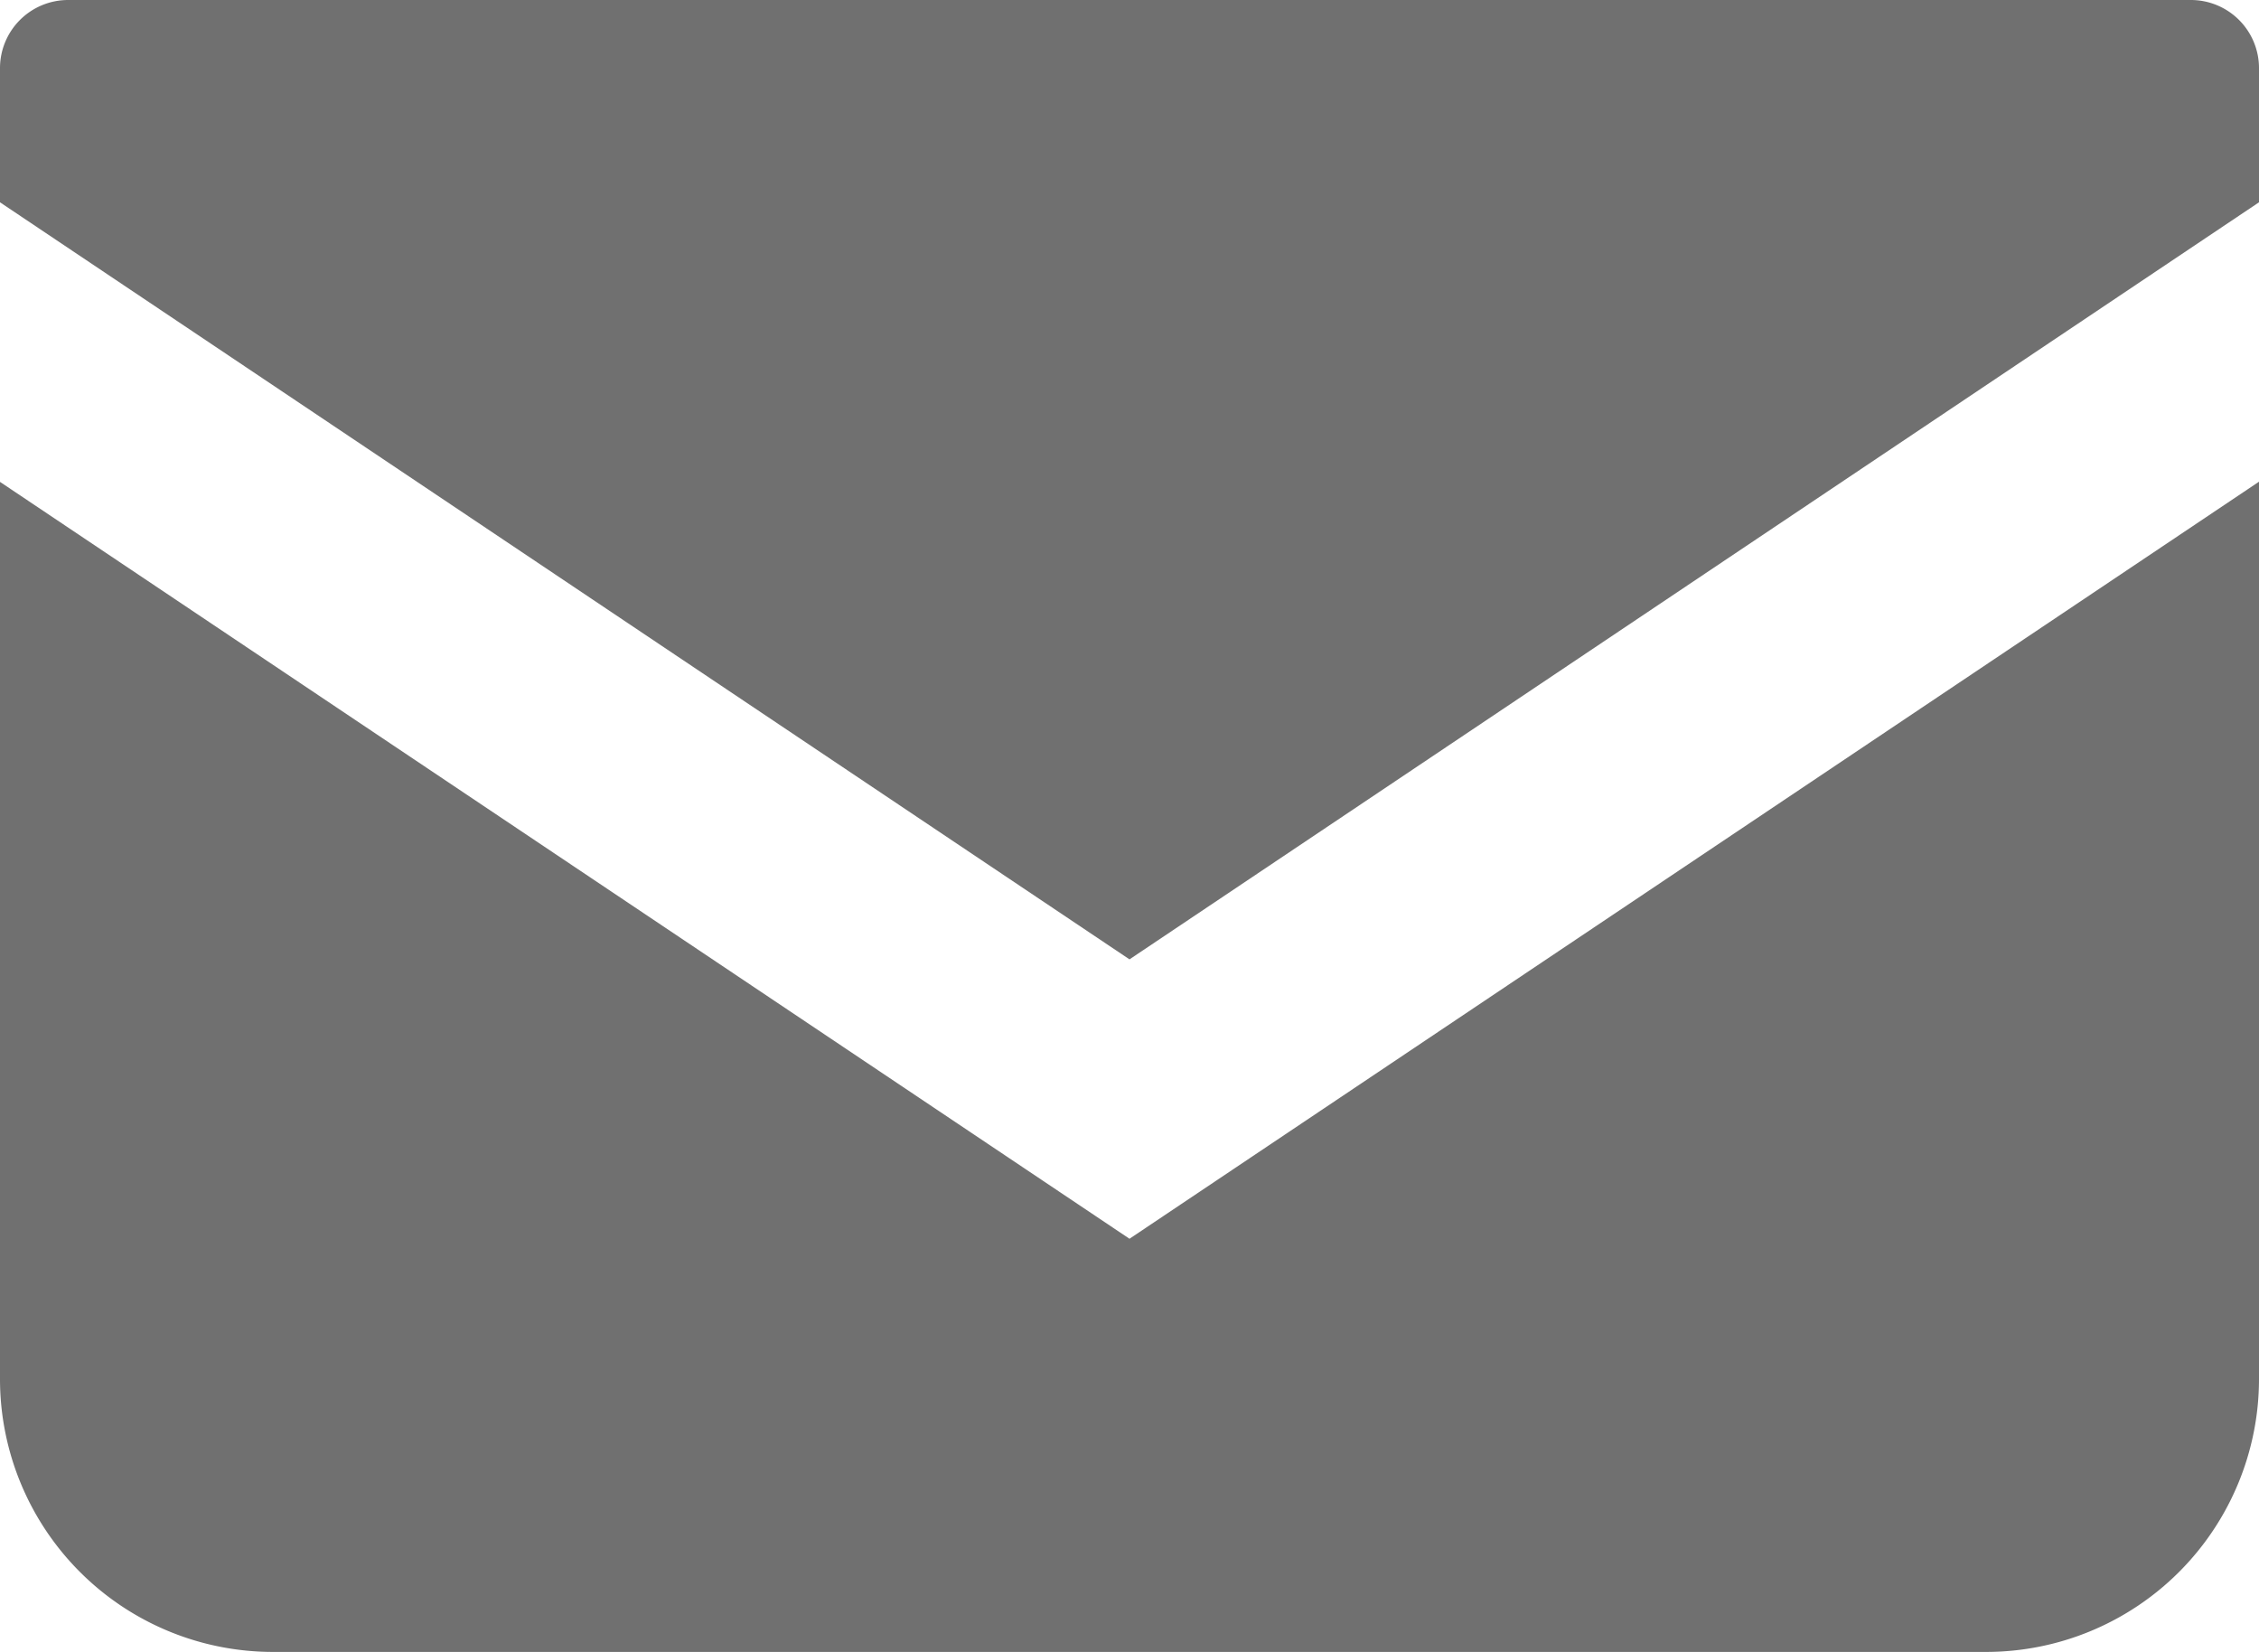
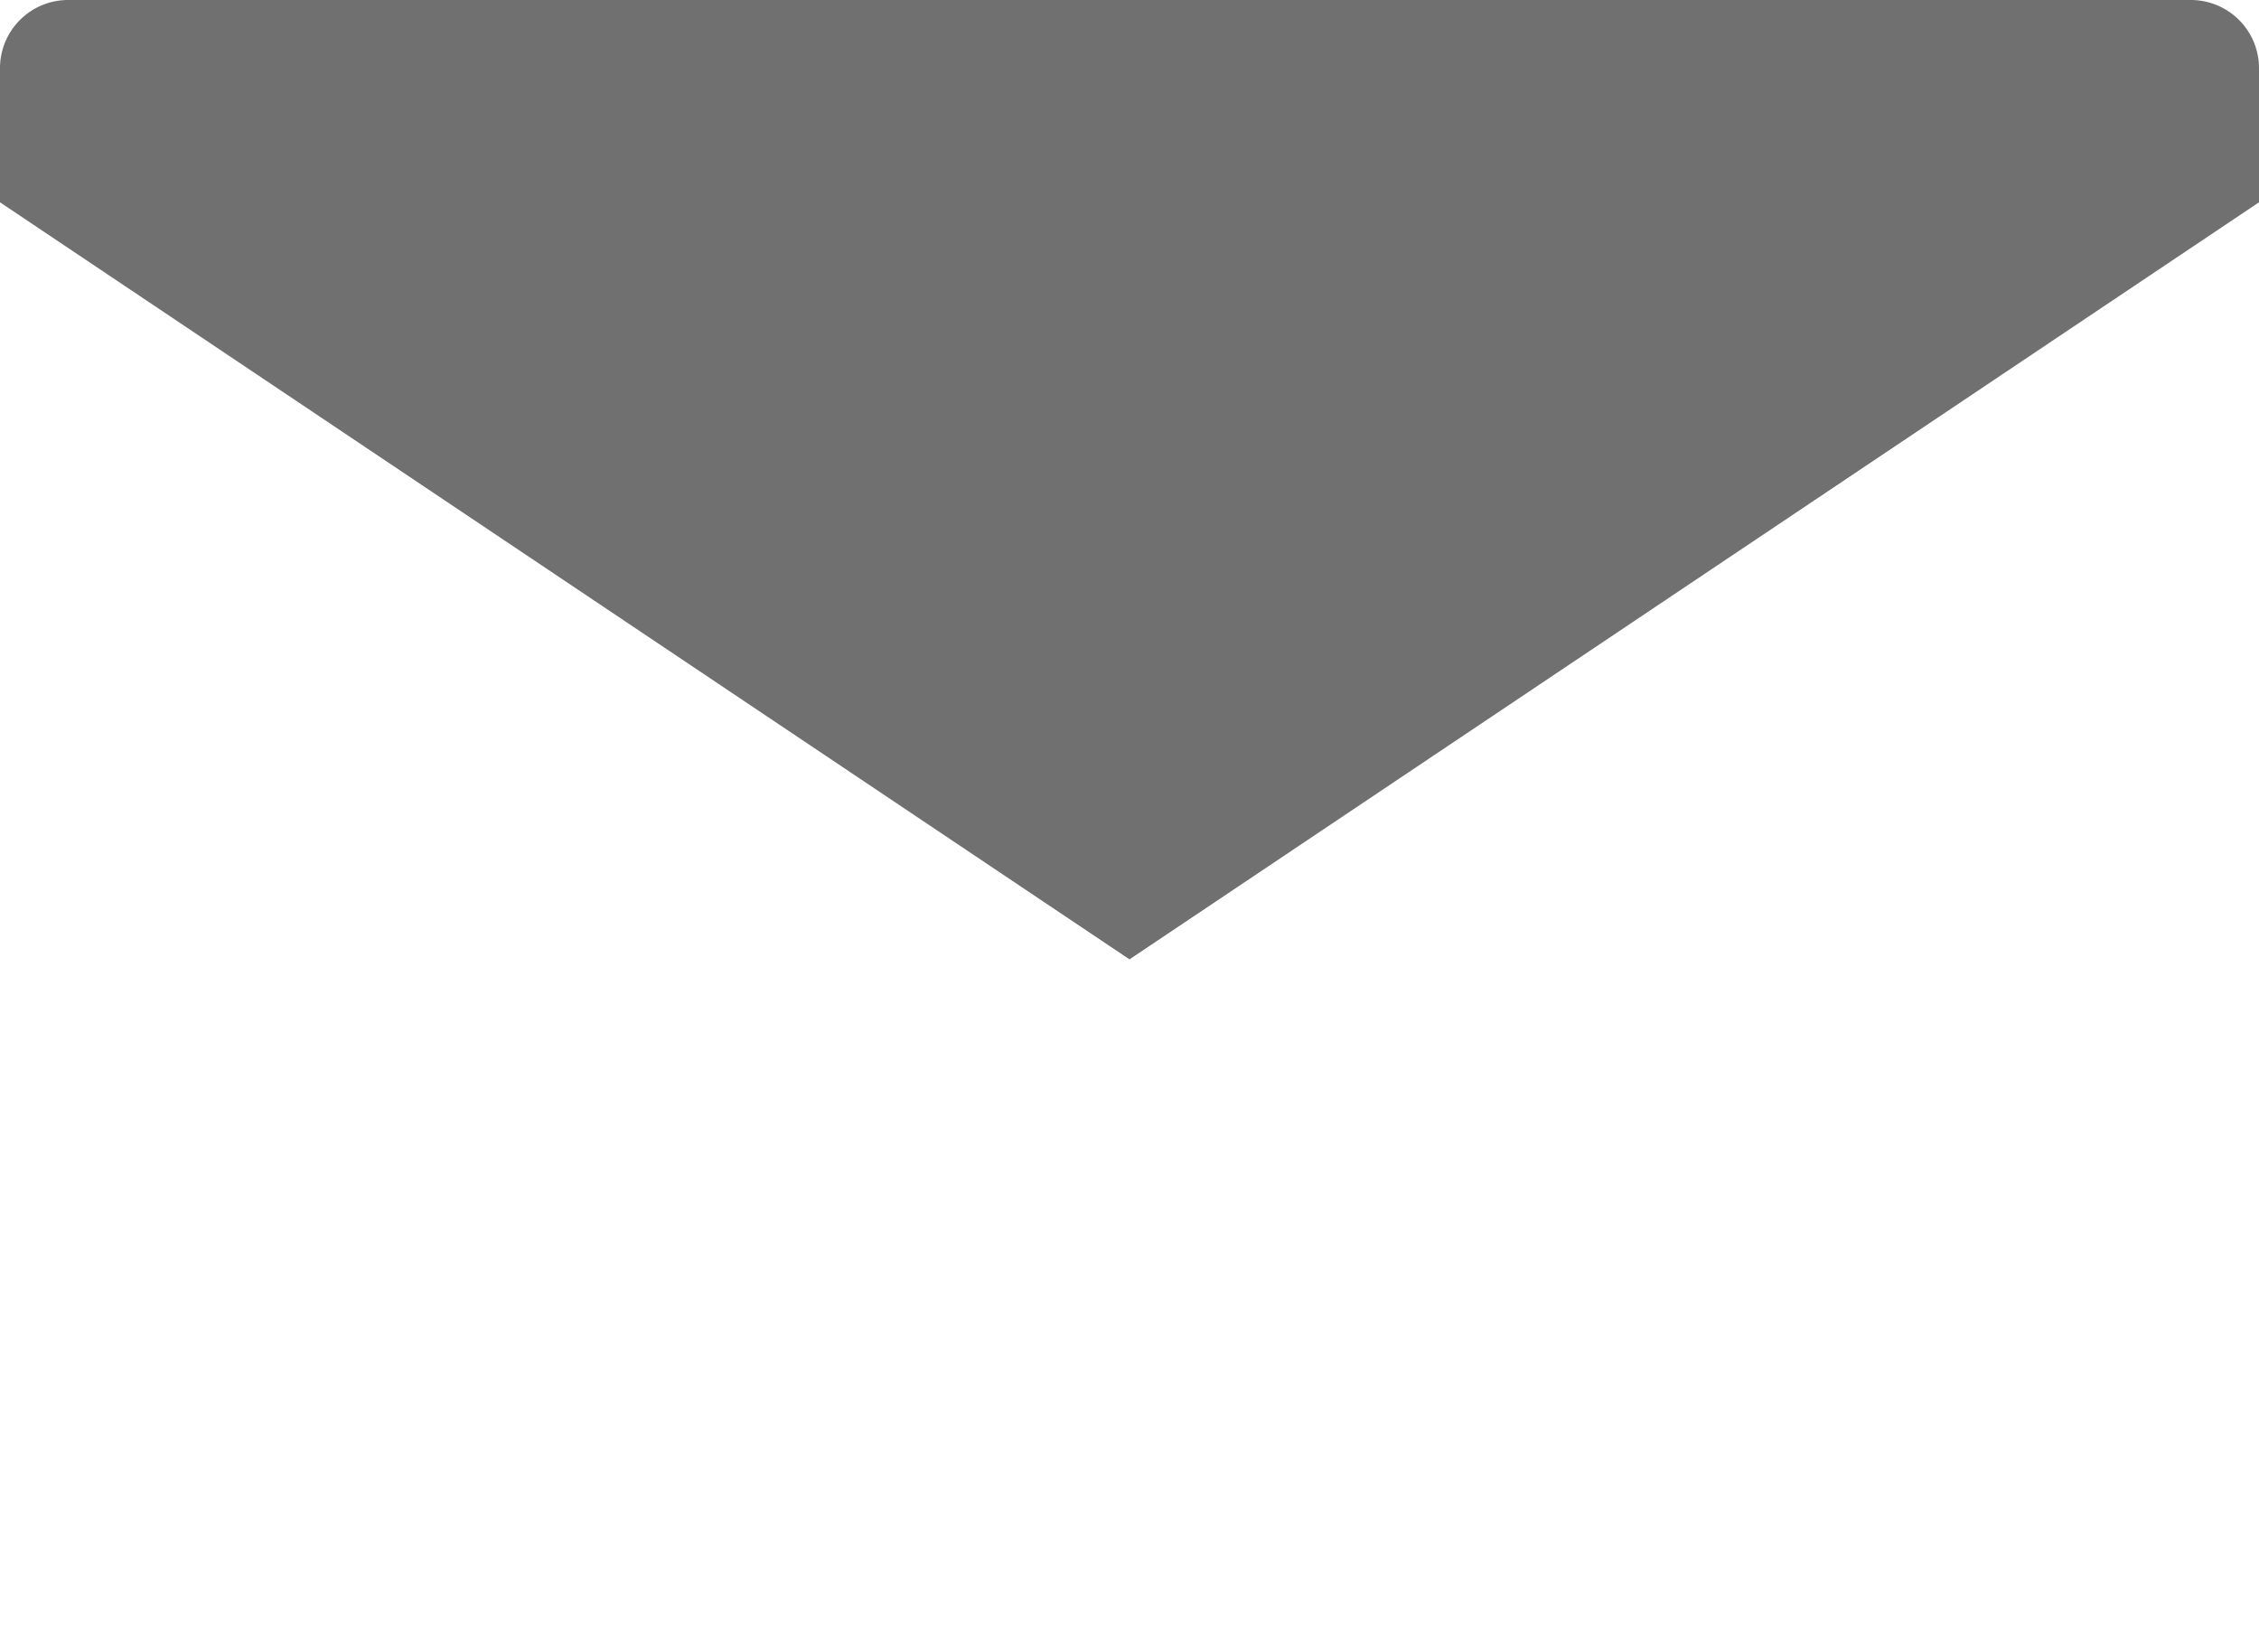
<svg xmlns="http://www.w3.org/2000/svg" width="24" height="17.548" viewBox="0 0 24 17.548">
  <path d="M23.276,0H.724A.724.724,0,0,0,0,.724V2.149l12,8.042L24,2.149V.724A.724.724,0,0,0,23.276,0Z" transform="translate(0 0)" fill="#707070" />
-   <path d="M0,27.292v9.534a2.9,2.9,0,0,0,2.9,2.895H21.1A2.9,2.9,0,0,0,24,36.826V27.29L12,35.332Z" transform="translate(0 -22.173)" fill="#707070" />
</svg>